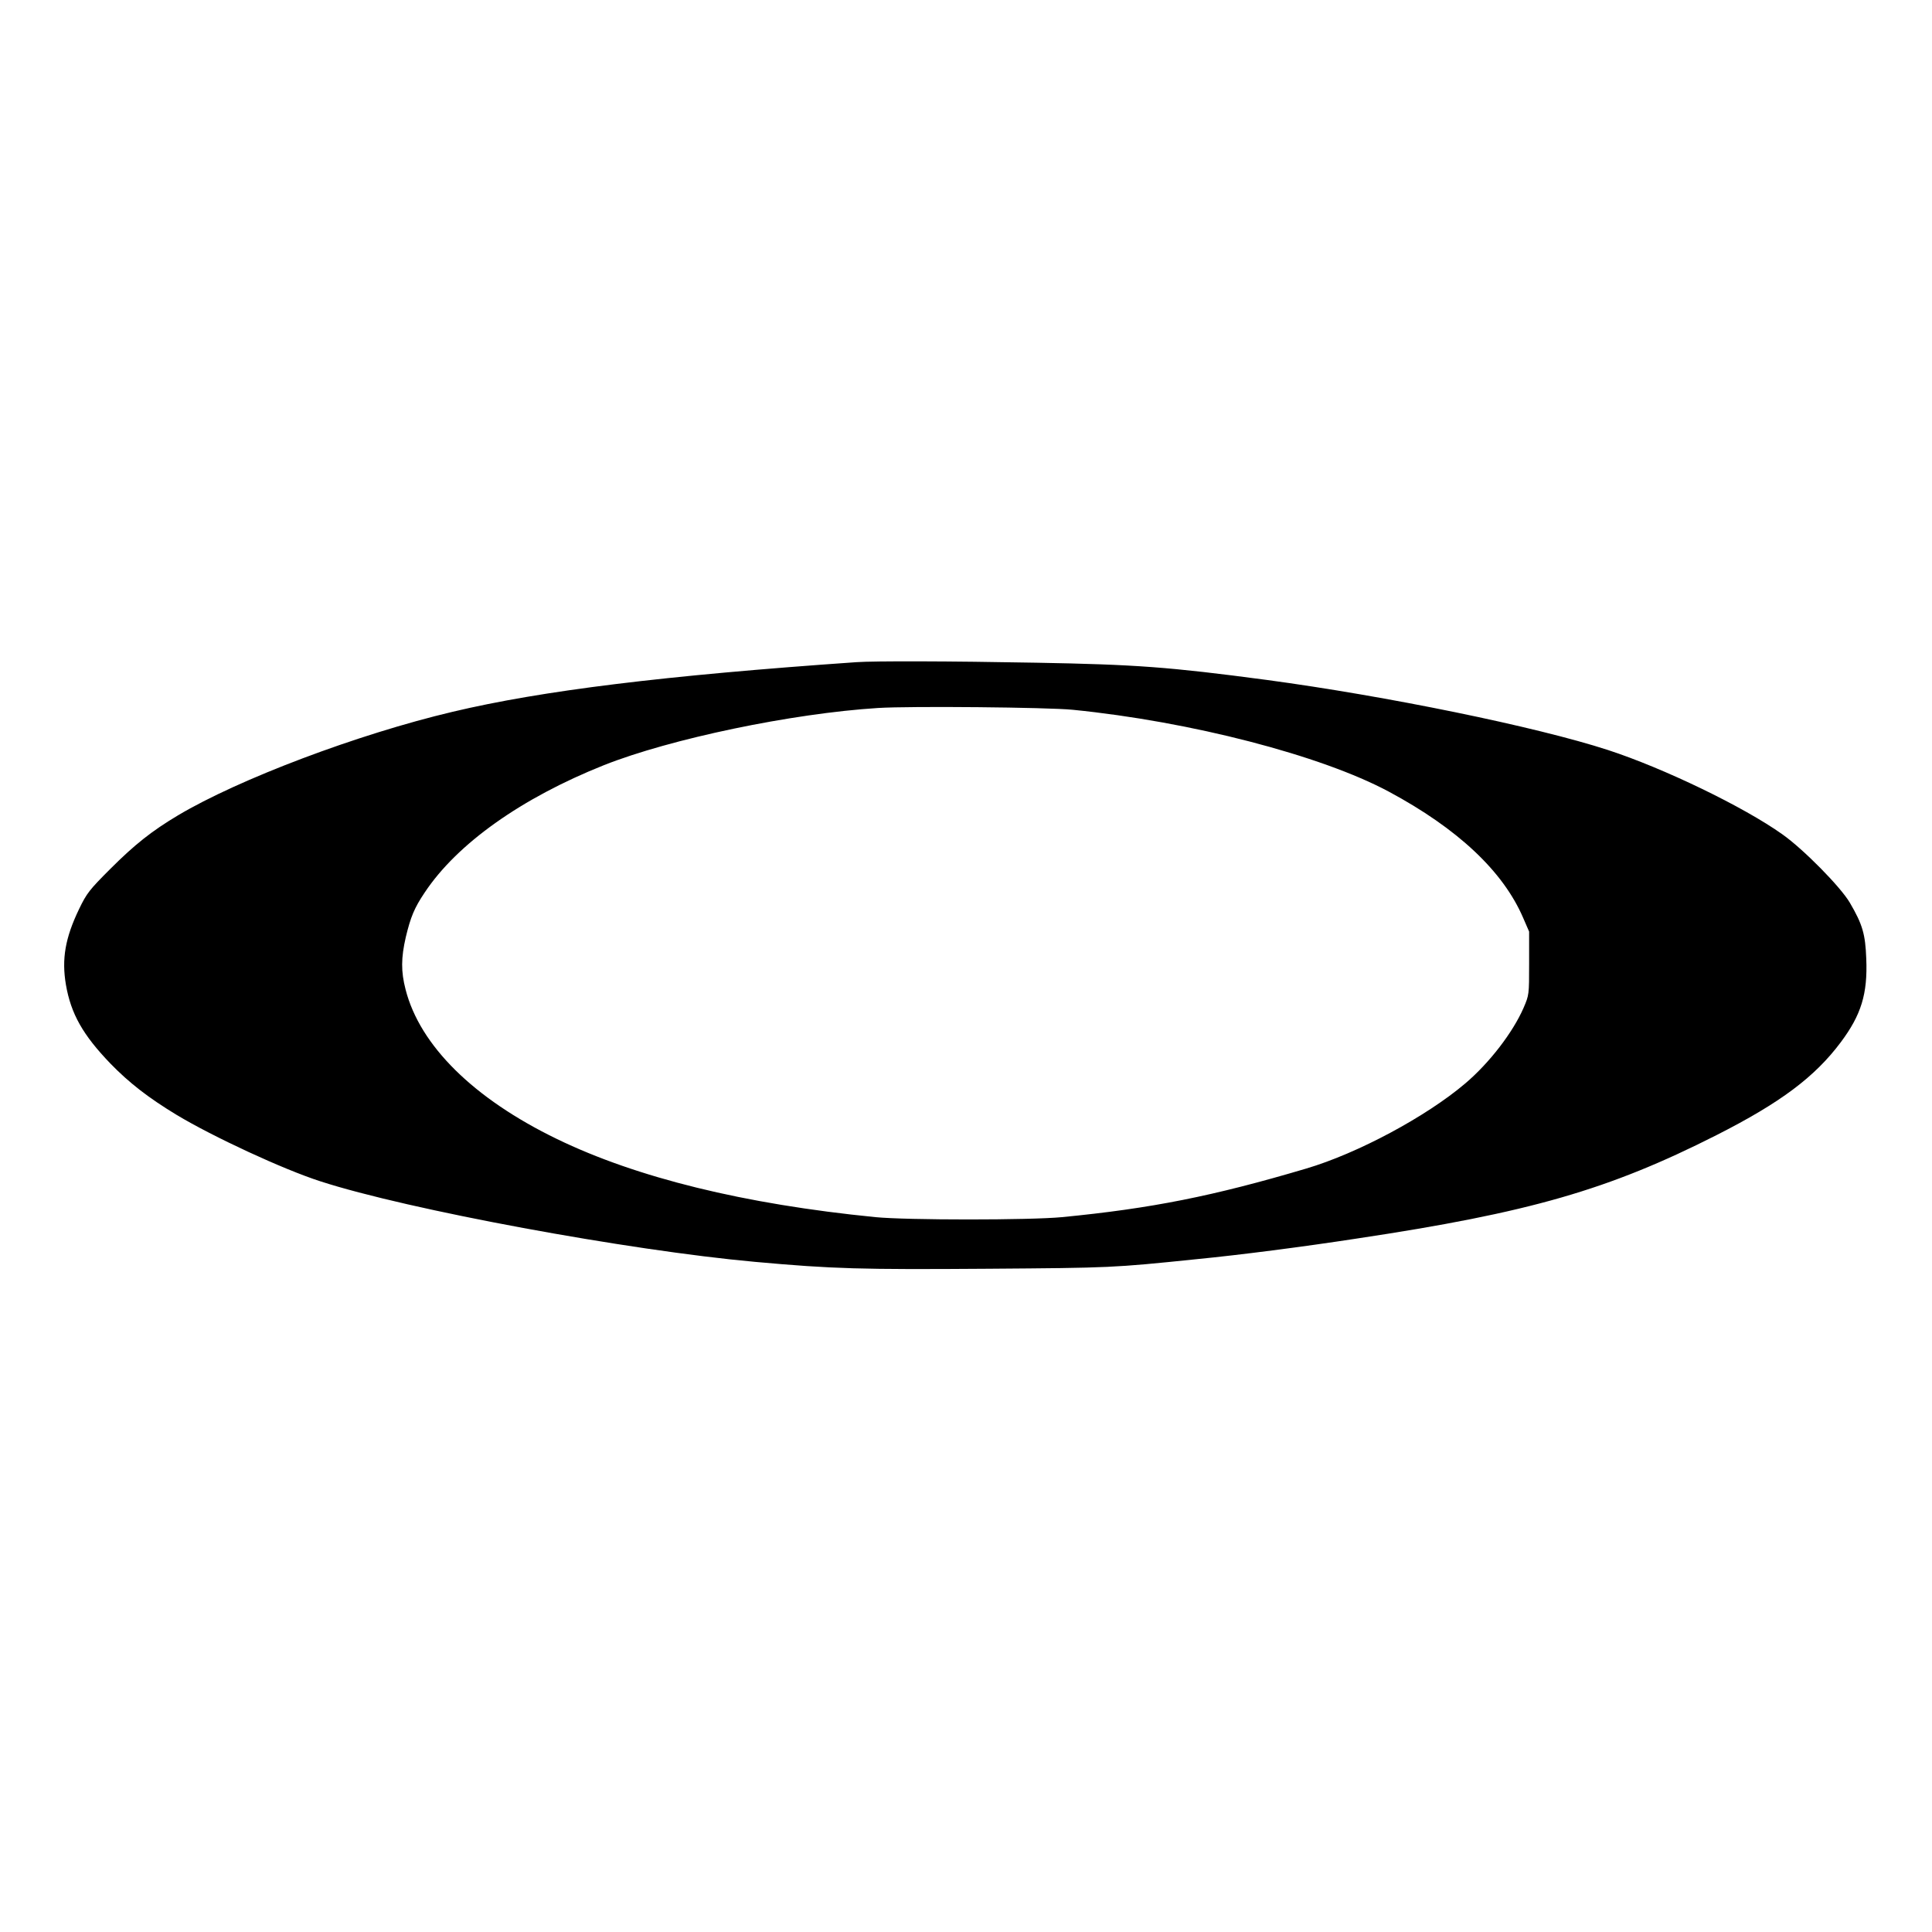
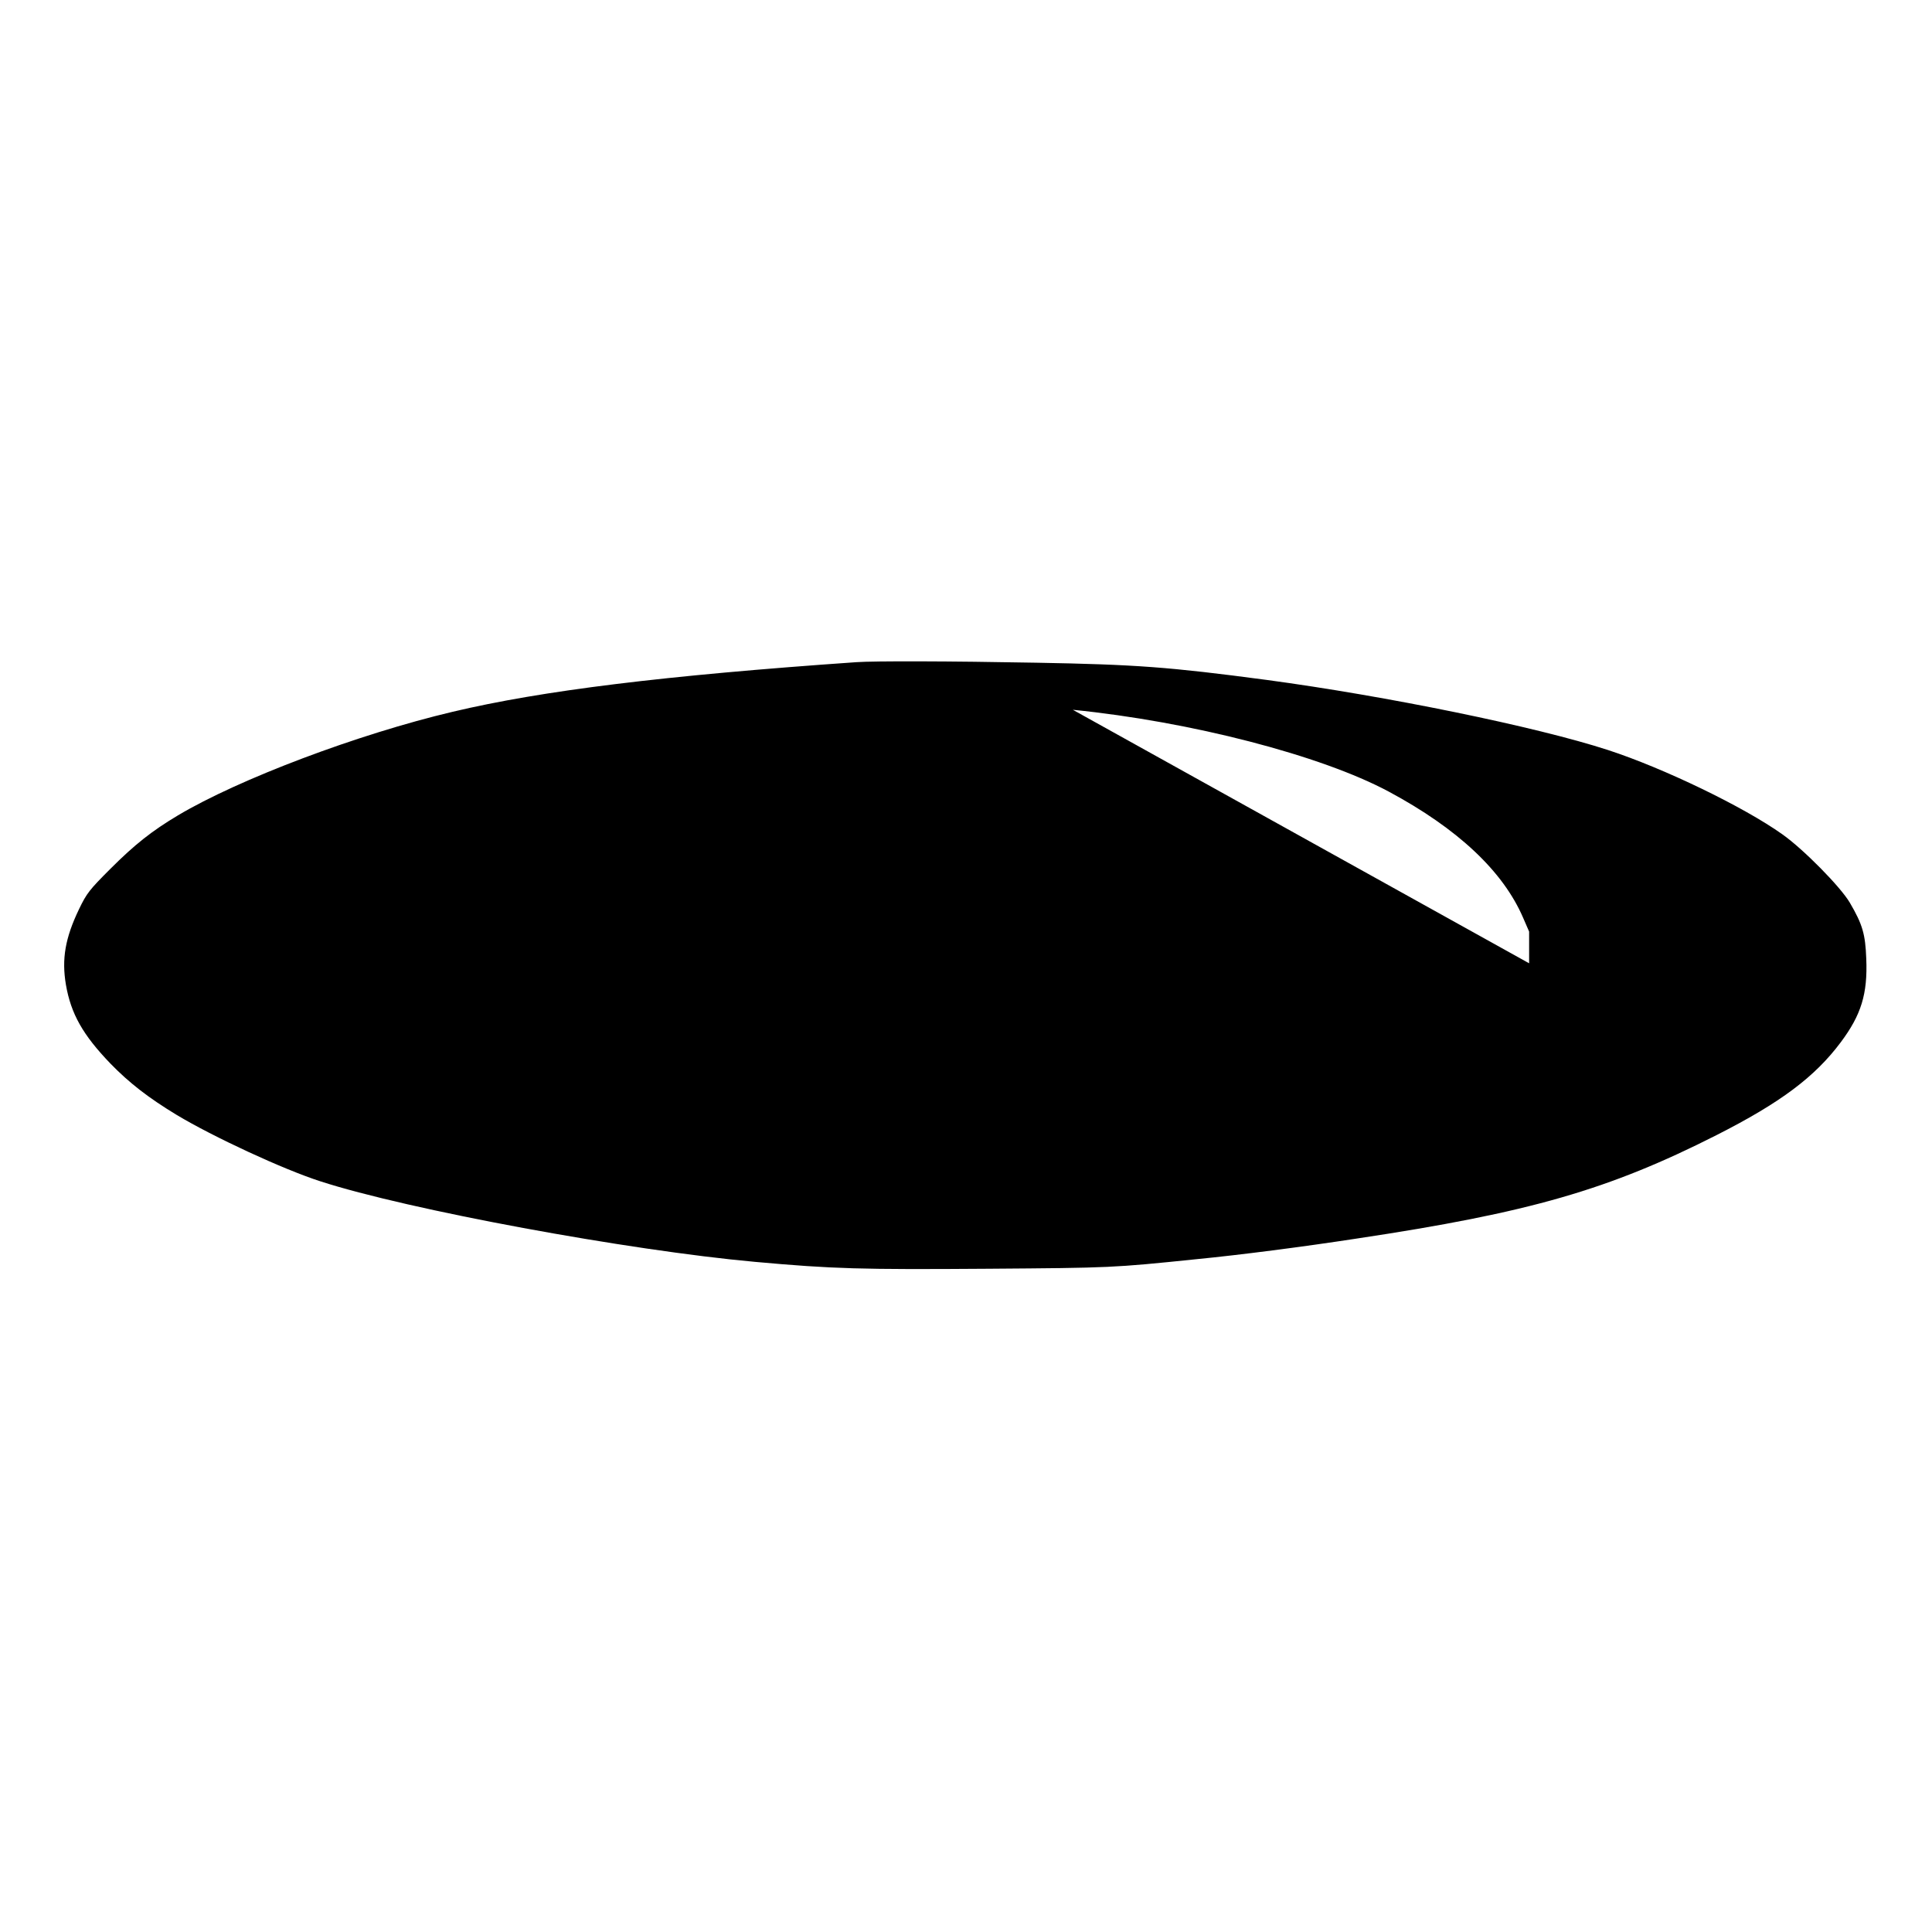
<svg xmlns="http://www.w3.org/2000/svg" version="1.0" width="800pt" height="800pt" viewBox="0 0 1067 1067" preserveAspectRatio="xMidYMid meet">
  <g transform="translate(0,1067) scale(0.1,-0.1)" fill="#000000" stroke="none">
-     <path d="M4730 7013 c-1064 -74 -1737 -157 -2230 -274 -525 -124 -1181 -372 -1517 -572 -144 -86 -238 -160 -374 -296 -115 -115 -130 -134 -172 -221 -77 -160 -97 -276 -73 -418 28 -162 94 -278 246 -436 104 -107 210 -189 365 -283 203 -122 589 -301 794 -367 483 -157 1703 -382 2401 -445 430 -39 588 -43 1286 -38 681 5 688 5 1154 53 236 23 586 68 885 114 952 143 1389 269 1985 571 353 179 543 321 687 514 112 150 148 266 140 460 -5 135 -20 189 -91 310 -51 87 -256 295 -372 377 -215 153 -657 366 -964 466 -397 129 -1223 298 -1885 387 -541 72 -724 85 -1270 95 -479 9 -899 10 -995 3z m1195 -263 c650 -65 1370 -251 1745 -452 380 -204 631 -439 742 -697 l33 -76 0 -175 c0 -174 0 -175 -31 -247 -59 -135 -188 -303 -321 -416 -215 -183 -595 -387 -880 -471 -513 -152 -854 -220 -1348 -268 -175 -17 -857 -17 -1030 0 -726 72 -1319 218 -1760 432 -460 223 -756 516 -835 825 -26 100 -25 175 1 289 27 112 47 161 104 246 179 270 534 522 990 704 368 146 1038 286 1515 316 177 11 934 4 1075 -10z" />
+     <path d="M4730 7013 c-1064 -74 -1737 -157 -2230 -274 -525 -124 -1181 -372 -1517 -572 -144 -86 -238 -160 -374 -296 -115 -115 -130 -134 -172 -221 -77 -160 -97 -276 -73 -418 28 -162 94 -278 246 -436 104 -107 210 -189 365 -283 203 -122 589 -301 794 -367 483 -157 1703 -382 2401 -445 430 -39 588 -43 1286 -38 681 5 688 5 1154 53 236 23 586 68 885 114 952 143 1389 269 1985 571 353 179 543 321 687 514 112 150 148 266 140 460 -5 135 -20 189 -91 310 -51 87 -256 295 -372 377 -215 153 -657 366 -964 466 -397 129 -1223 298 -1885 387 -541 72 -724 85 -1270 95 -479 9 -899 10 -995 3z m1195 -263 c650 -65 1370 -251 1745 -452 380 -204 631 -439 742 -697 l33 -76 0 -175 z" />
  </g>
</svg>